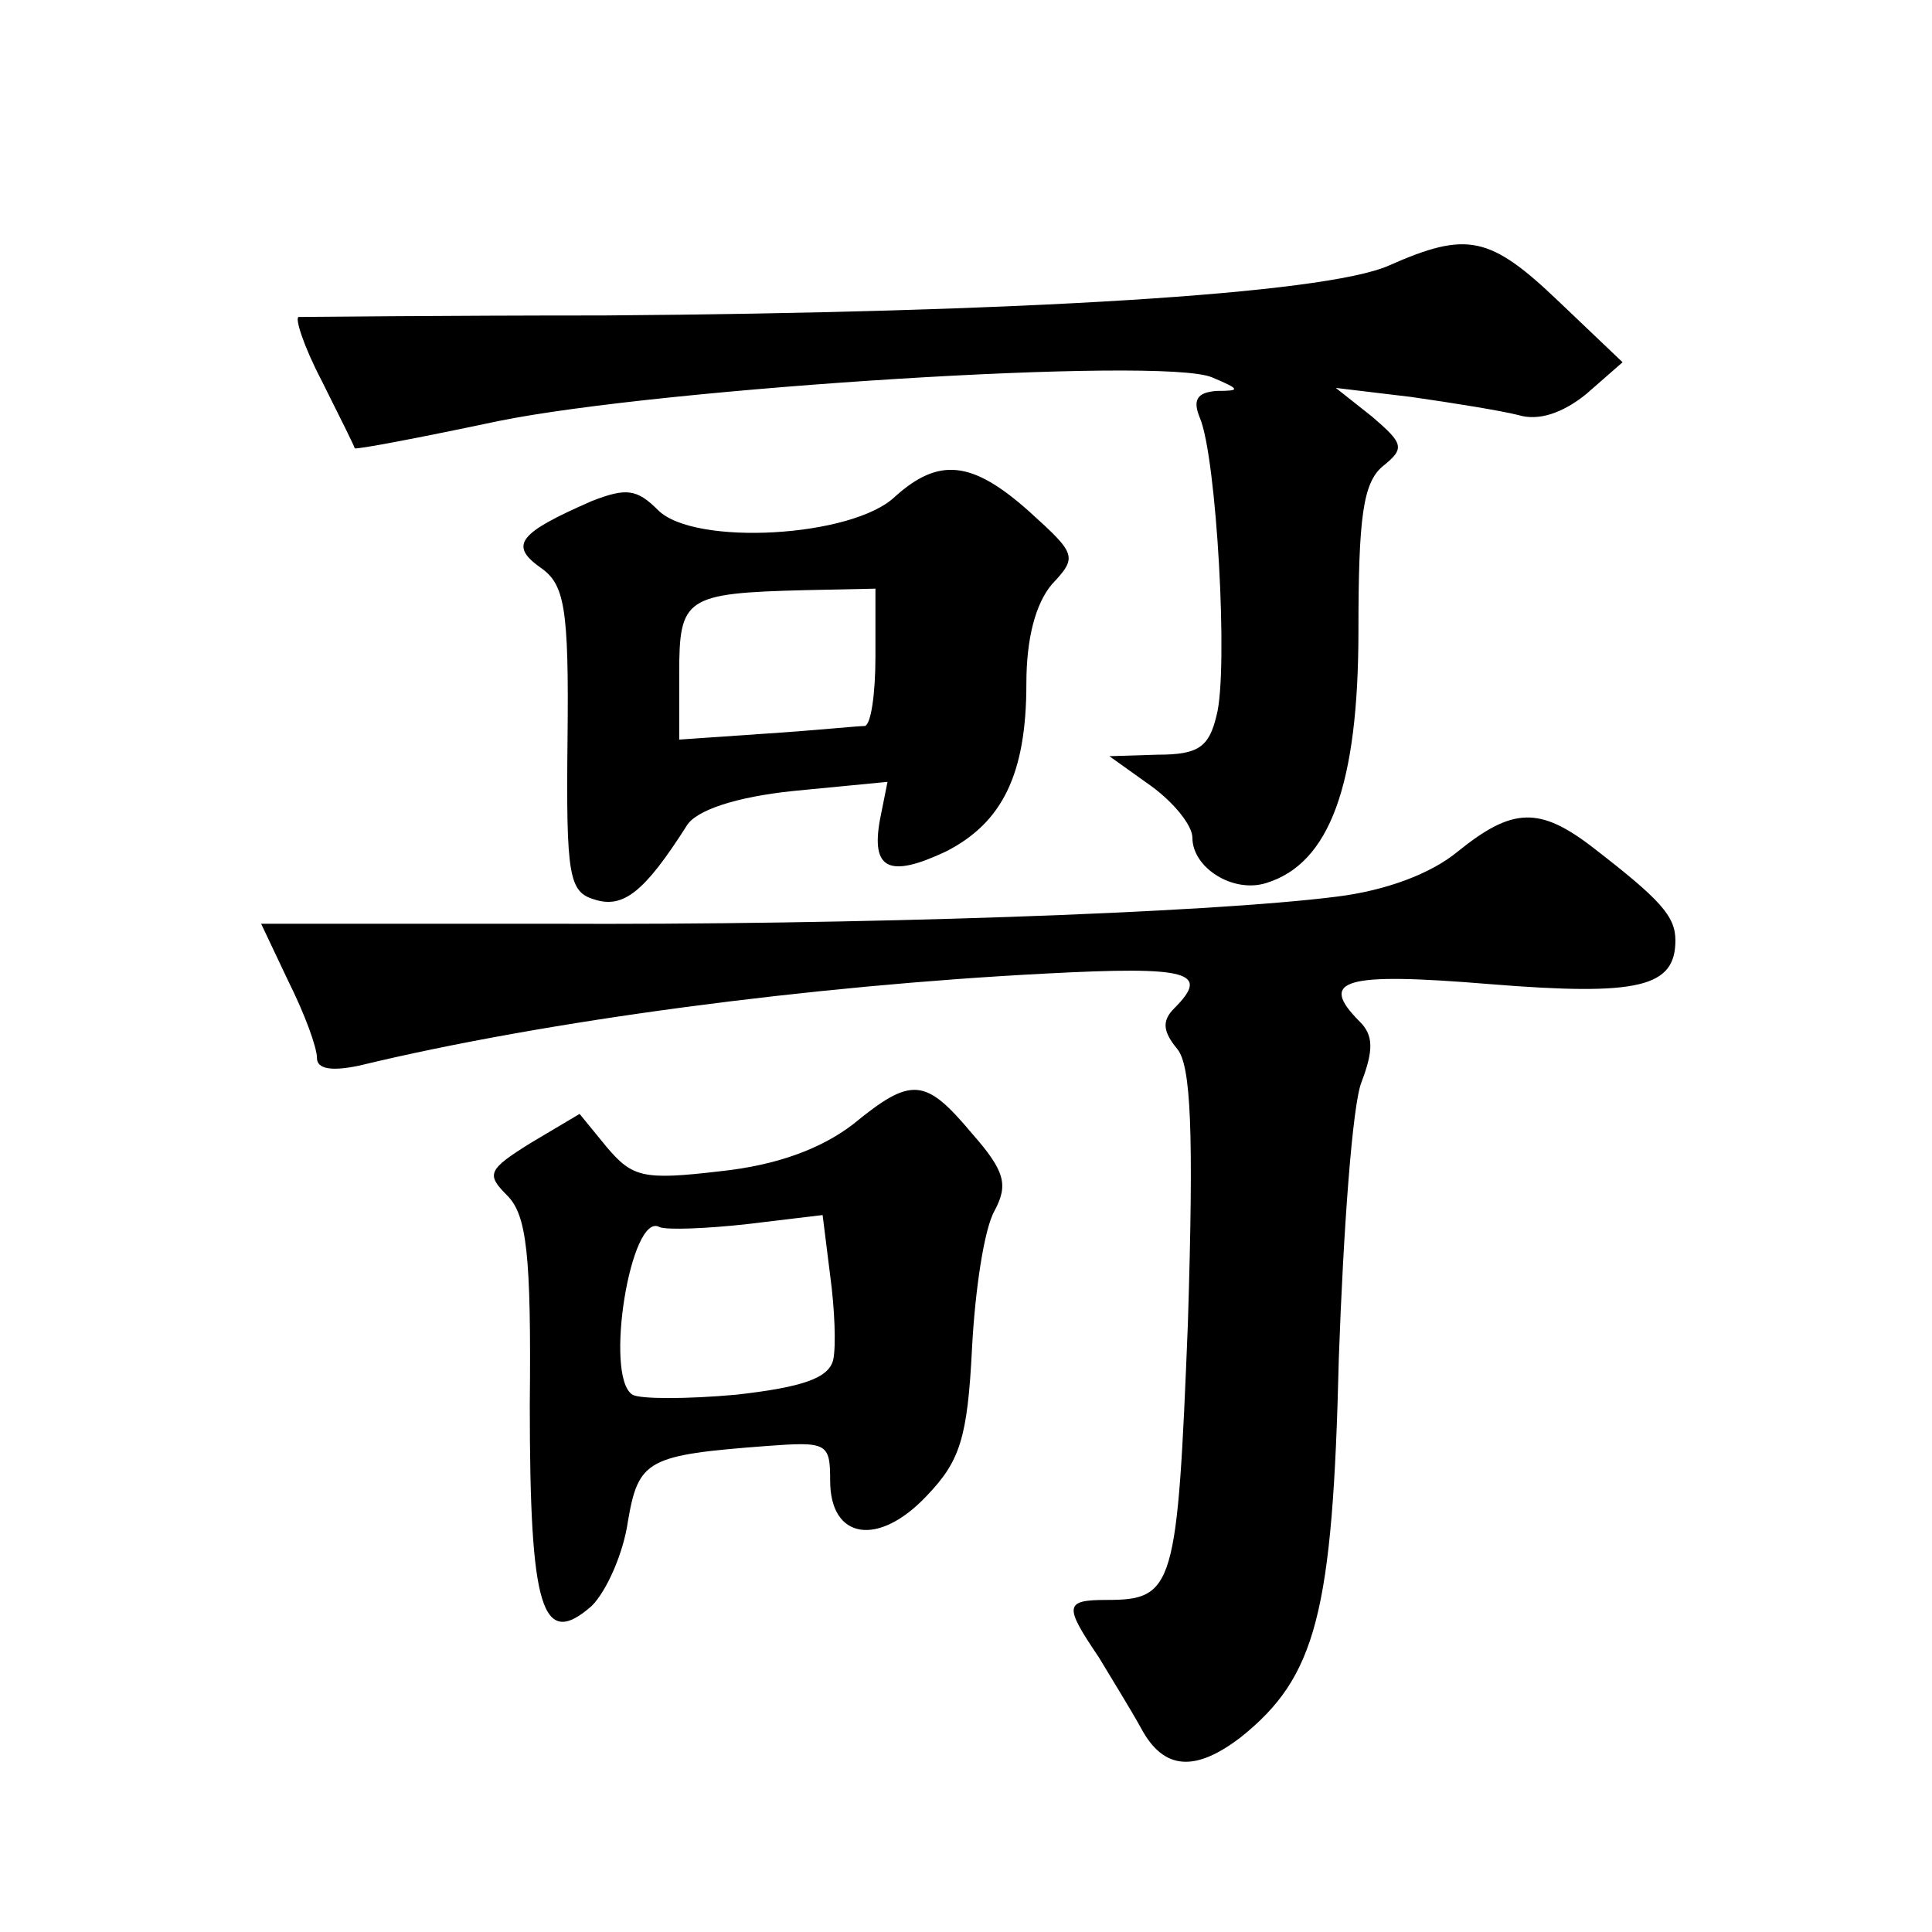
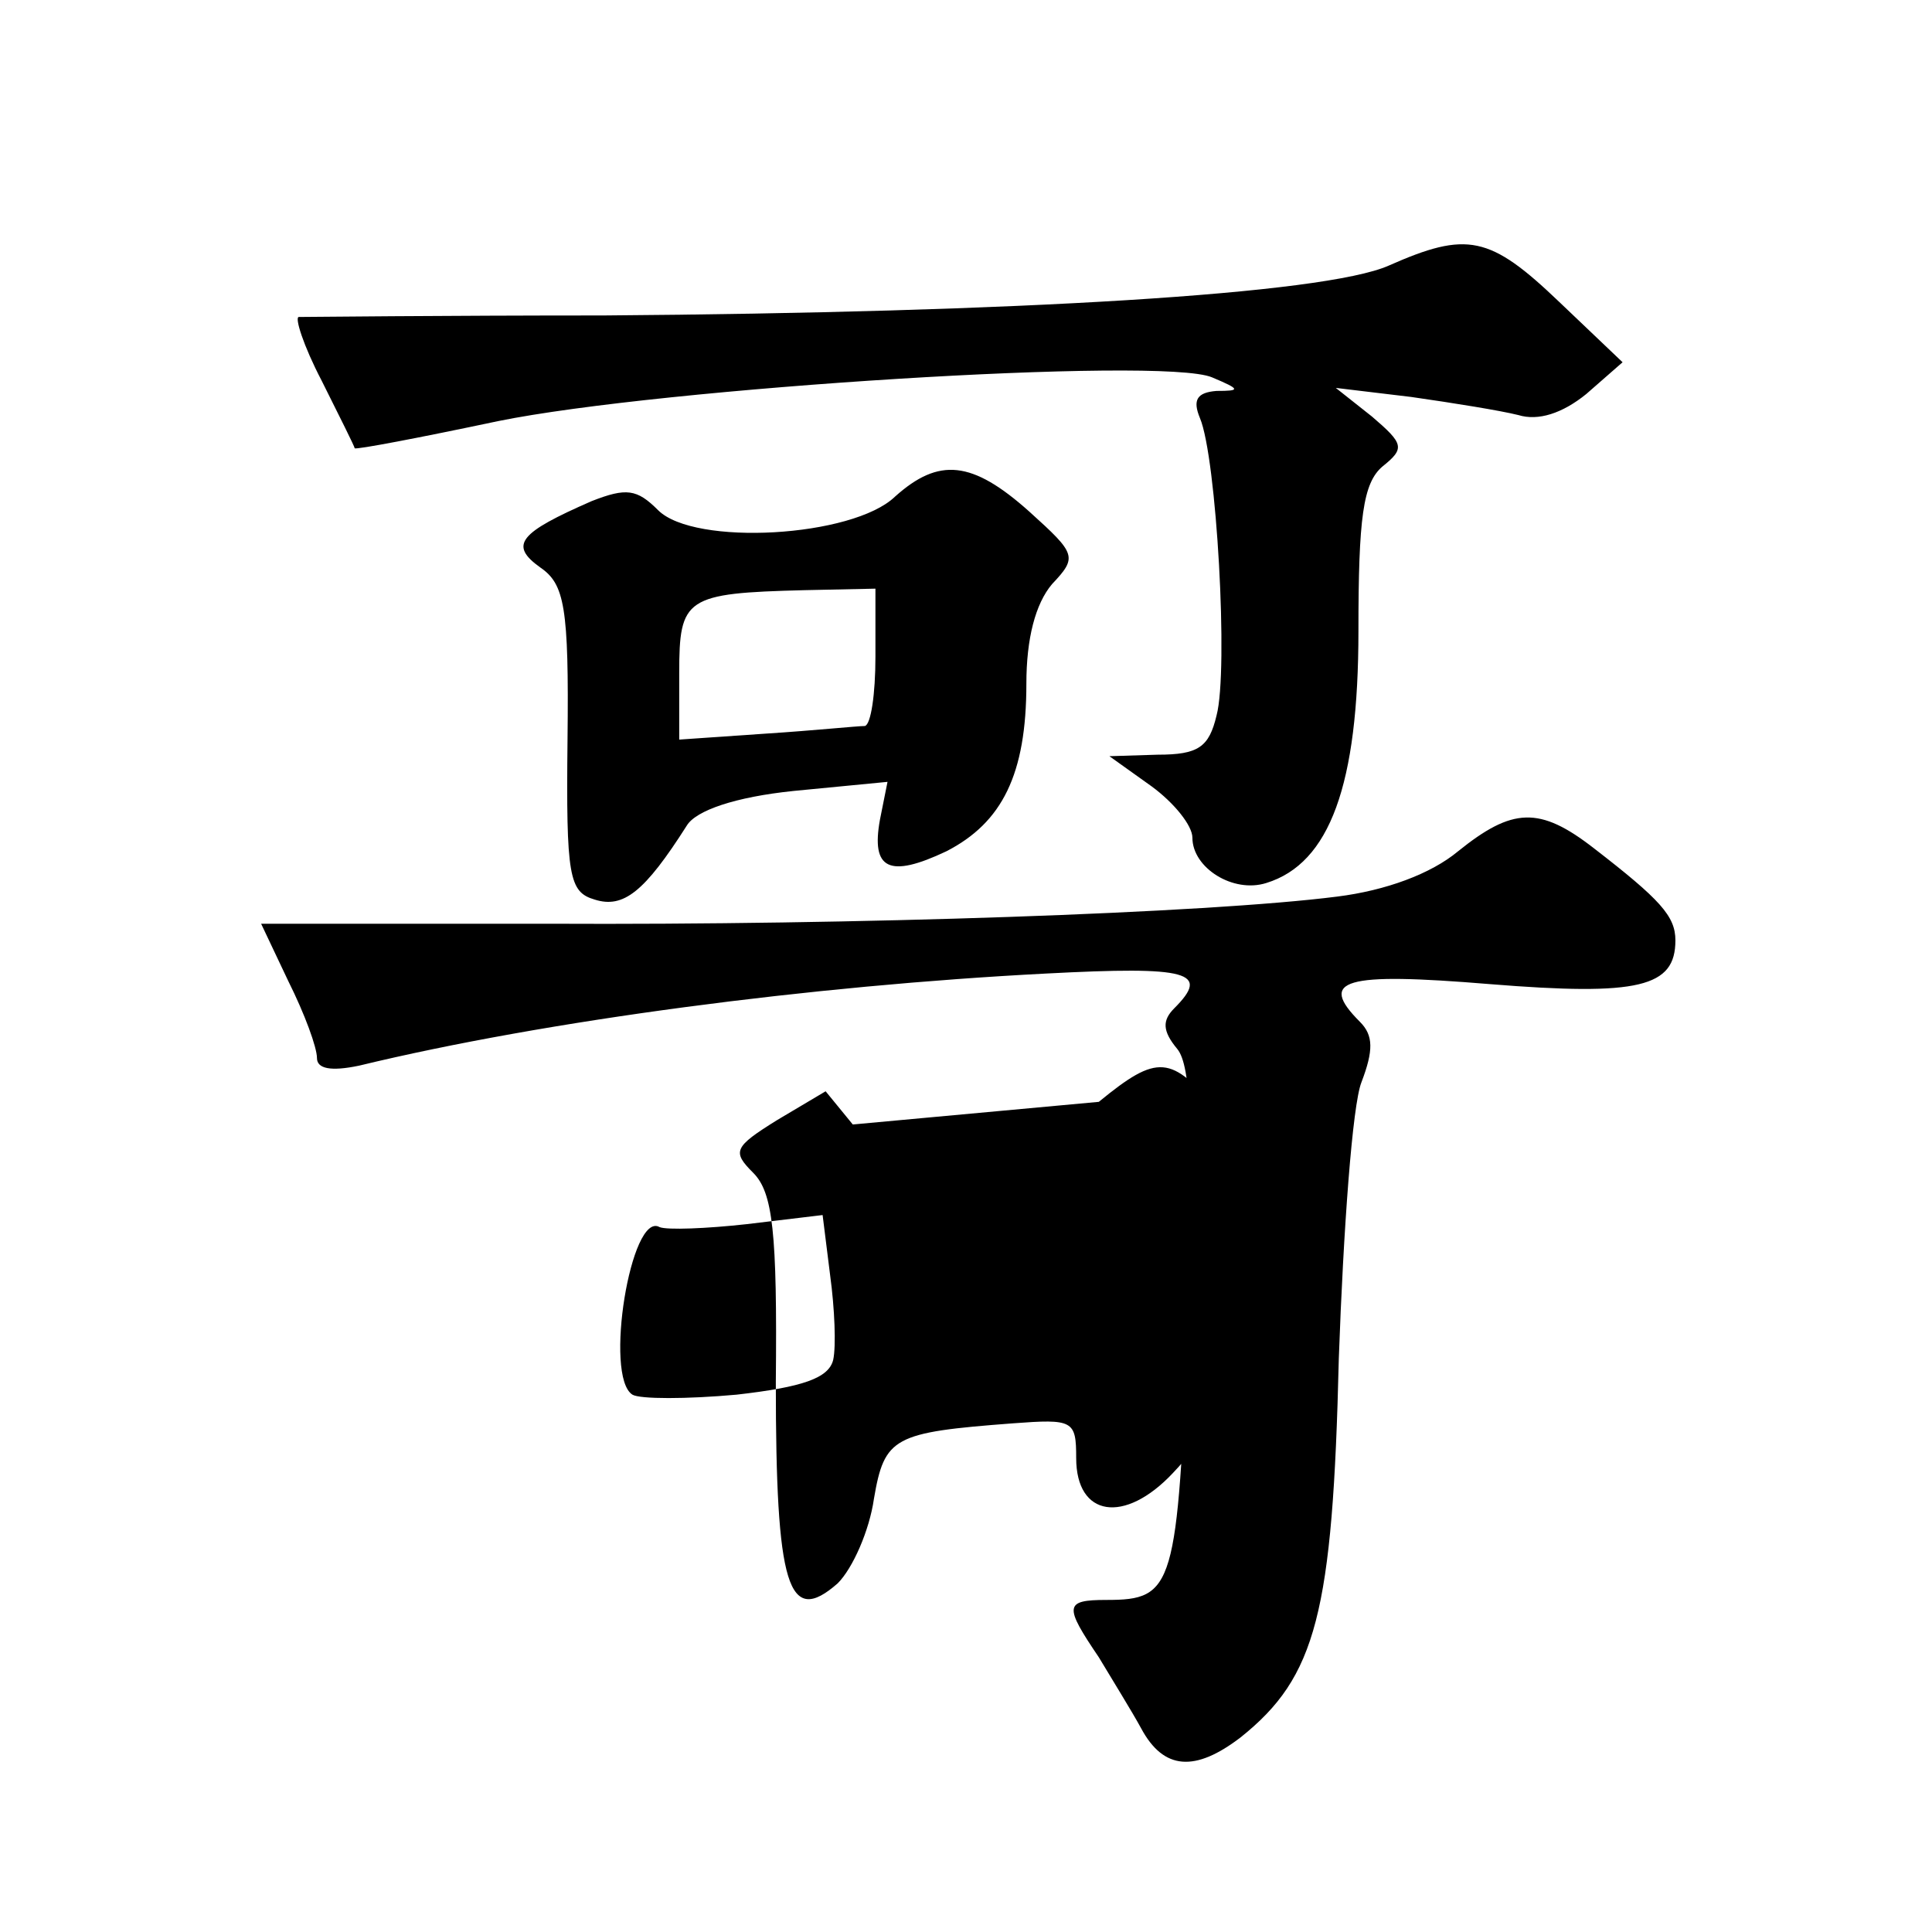
<svg xmlns="http://www.w3.org/2000/svg" version="1.0" width="128pt" height="128pt" viewBox="0 0 128 128" preserveAspectRatio="xMidYMid meet">
  <g transform="translate(0,128) scale(0.1,-0.1)" fill="#0" stroke="none">
-     <path d="M920 1104 c-43 -19 -247 -31 -520 -33 -107 0 -198 -1 -202 -1 -3 0 3 -19 15 -42 12 -24 22 -44 22 -45 1 -1 43 7 95 18 108 22 440 43 473 29 19 -8 19 -9 3 -9 -13 -1 -16 -6 -11 -18 11 -26 19 -167 11 -197 -5 -21 -12 -26 -39 -26 l-32 -1 28 -20 c15 -11 27 -26 27 -34 0 -20 27 -37 49 -30 42 13 61 65 61 167 0 75 3 98 16 109 15 12 14 15 -7 33 l-24 19 50 -6 c28 -4 59 -9 71 -12 13 -4 29 1 45 14 l24 21 -42 40 c-46 44 -61 47 -113 24z M593 951 c-28 -27 -133 -33 -157 -9 -14 14 -21 15 -44 6 -48 -21 -55 -29 -34 -44 16 -11 19 -26 18 -114 -1 -91 1 -101 18 -106 19 -6 33 5 61 49 6 10 32 19 71 23 l62 6 -5 -25 c-6 -33 6 -39 44 -21 37 19 53 51 53 111 0 30 6 53 17 66 17 18 16 20 -15 48 -38 34 -60 36 -89 10z m-13 -106 c0 -25 -3 -45 -7 -46 -5 0 -34 -3 -65 -5 l-58 -4 0 44 c0 50 4 53 83 55 l47 1 0 -45z M966 716 c-18 -15 -48 -26 -80 -30 -86 -11 -321 -19 -522 -18 l-191 0 18 -38 c11 -22 19 -44 19 -51 0 -7 9 -9 28 -5 124 30 300 53 455 61 95 5 109 1 85 -23 -8 -8 -8 -15 2 -27 9 -11 11 -54 7 -182 -7 -175 -9 -183 -54 -183 -28 0 -28 -4 -5 -38 9 -15 22 -36 28 -47 15 -28 36 -29 66 -6 50 40 61 82 65 251 3 85 9 168 15 183 8 21 8 31 -1 40 -28 28 -11 33 86 25 99 -8 123 -2 123 29 0 16 -10 27 -54 61 -36 28 -54 27 -90 -2z M565 535 c-21 -16 -50 -27 -88 -31 -51 -6 -58 -4 -75 16 l-18 22 -32 -19 c-29 -18 -30 -21 -16 -35 13 -13 16 -39 15 -139 0 -135 8 -162 41 -133 10 10 21 35 24 56 7 41 13 44 92 50 40 3 42 2 42 -23 0 -39 32 -44 64 -10 22 23 27 38 30 98 2 38 8 79 15 91 9 17 7 26 -15 51 -31 37 -40 38 -79 6z m-13 -156 c-3 -12 -20 -18 -64 -23 -33 -3 -64 -3 -69 0 -19 12 -1 122 18 111 5 -2 31 -1 58 2 l50 6 5 -40 c3 -22 4 -47 2 -56z" />
+     <path d="M920 1104 c-43 -19 -247 -31 -520 -33 -107 0 -198 -1 -202 -1 -3 0 3 -19 15 -42 12 -24 22 -44 22 -45 1 -1 43 7 95 18 108 22 440 43 473 29 19 -8 19 -9 3 -9 -13 -1 -16 -6 -11 -18 11 -26 19 -167 11 -197 -5 -21 -12 -26 -39 -26 l-32 -1 28 -20 c15 -11 27 -26 27 -34 0 -20 27 -37 49 -30 42 13 61 65 61 167 0 75 3 98 16 109 15 12 14 15 -7 33 l-24 19 50 -6 c28 -4 59 -9 71 -12 13 -4 29 1 45 14 l24 21 -42 40 c-46 44 -61 47 -113 24z M593 951 c-28 -27 -133 -33 -157 -9 -14 14 -21 15 -44 6 -48 -21 -55 -29 -34 -44 16 -11 19 -26 18 -114 -1 -91 1 -101 18 -106 19 -6 33 5 61 49 6 10 32 19 71 23 l62 6 -5 -25 c-6 -33 6 -39 44 -21 37 19 53 51 53 111 0 30 6 53 17 66 17 18 16 20 -15 48 -38 34 -60 36 -89 10z m-13 -106 c0 -25 -3 -45 -7 -46 -5 0 -34 -3 -65 -5 l-58 -4 0 44 c0 50 4 53 83 55 l47 1 0 -45z M966 716 c-18 -15 -48 -26 -80 -30 -86 -11 -321 -19 -522 -18 l-191 0 18 -38 c11 -22 19 -44 19 -51 0 -7 9 -9 28 -5 124 30 300 53 455 61 95 5 109 1 85 -23 -8 -8 -8 -15 2 -27 9 -11 11 -54 7 -182 -7 -175 -9 -183 -54 -183 -28 0 -28 -4 -5 -38 9 -15 22 -36 28 -47 15 -28 36 -29 66 -6 50 40 61 82 65 251 3 85 9 168 15 183 8 21 8 31 -1 40 -28 28 -11 33 86 25 99 -8 123 -2 123 29 0 16 -10 27 -54 61 -36 28 -54 27 -90 -2z M565 535 l-18 22 -32 -19 c-29 -18 -30 -21 -16 -35 13 -13 16 -39 15 -139 0 -135 8 -162 41 -133 10 10 21 35 24 56 7 41 13 44 92 50 40 3 42 2 42 -23 0 -39 32 -44 64 -10 22 23 27 38 30 98 2 38 8 79 15 91 9 17 7 26 -15 51 -31 37 -40 38 -79 6z m-13 -156 c-3 -12 -20 -18 -64 -23 -33 -3 -64 -3 -69 0 -19 12 -1 122 18 111 5 -2 31 -1 58 2 l50 6 5 -40 c3 -22 4 -47 2 -56z" />
  </g>
</svg>